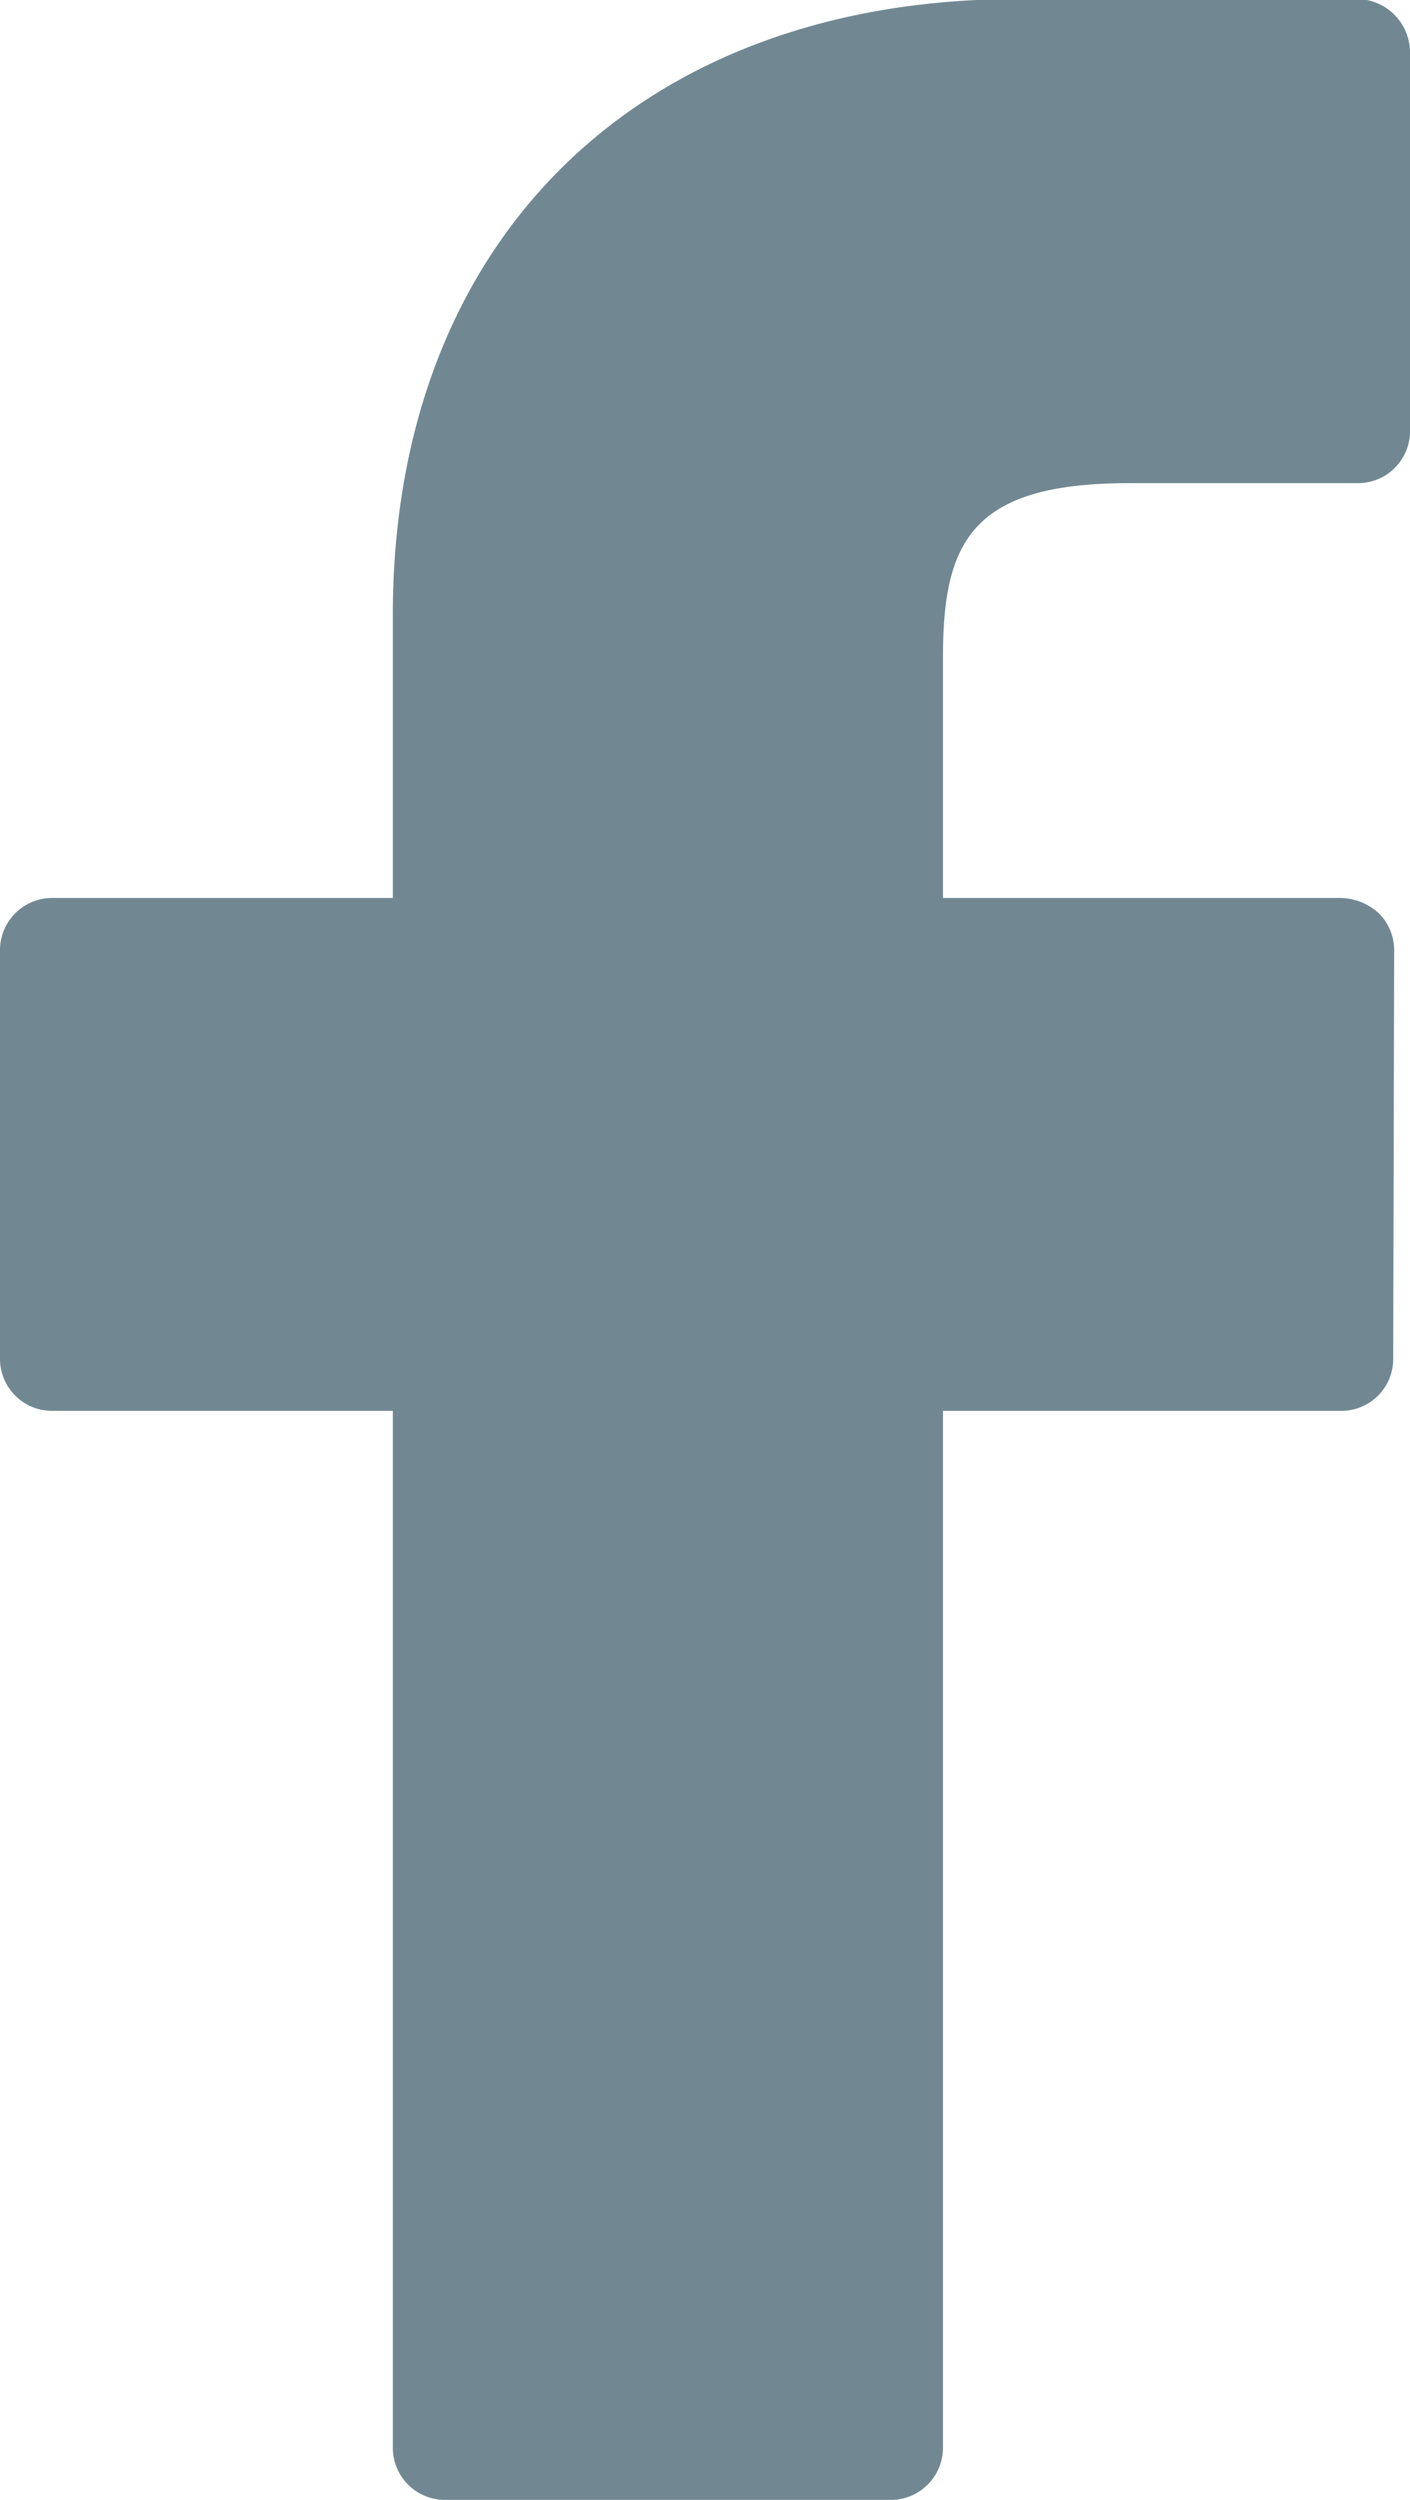
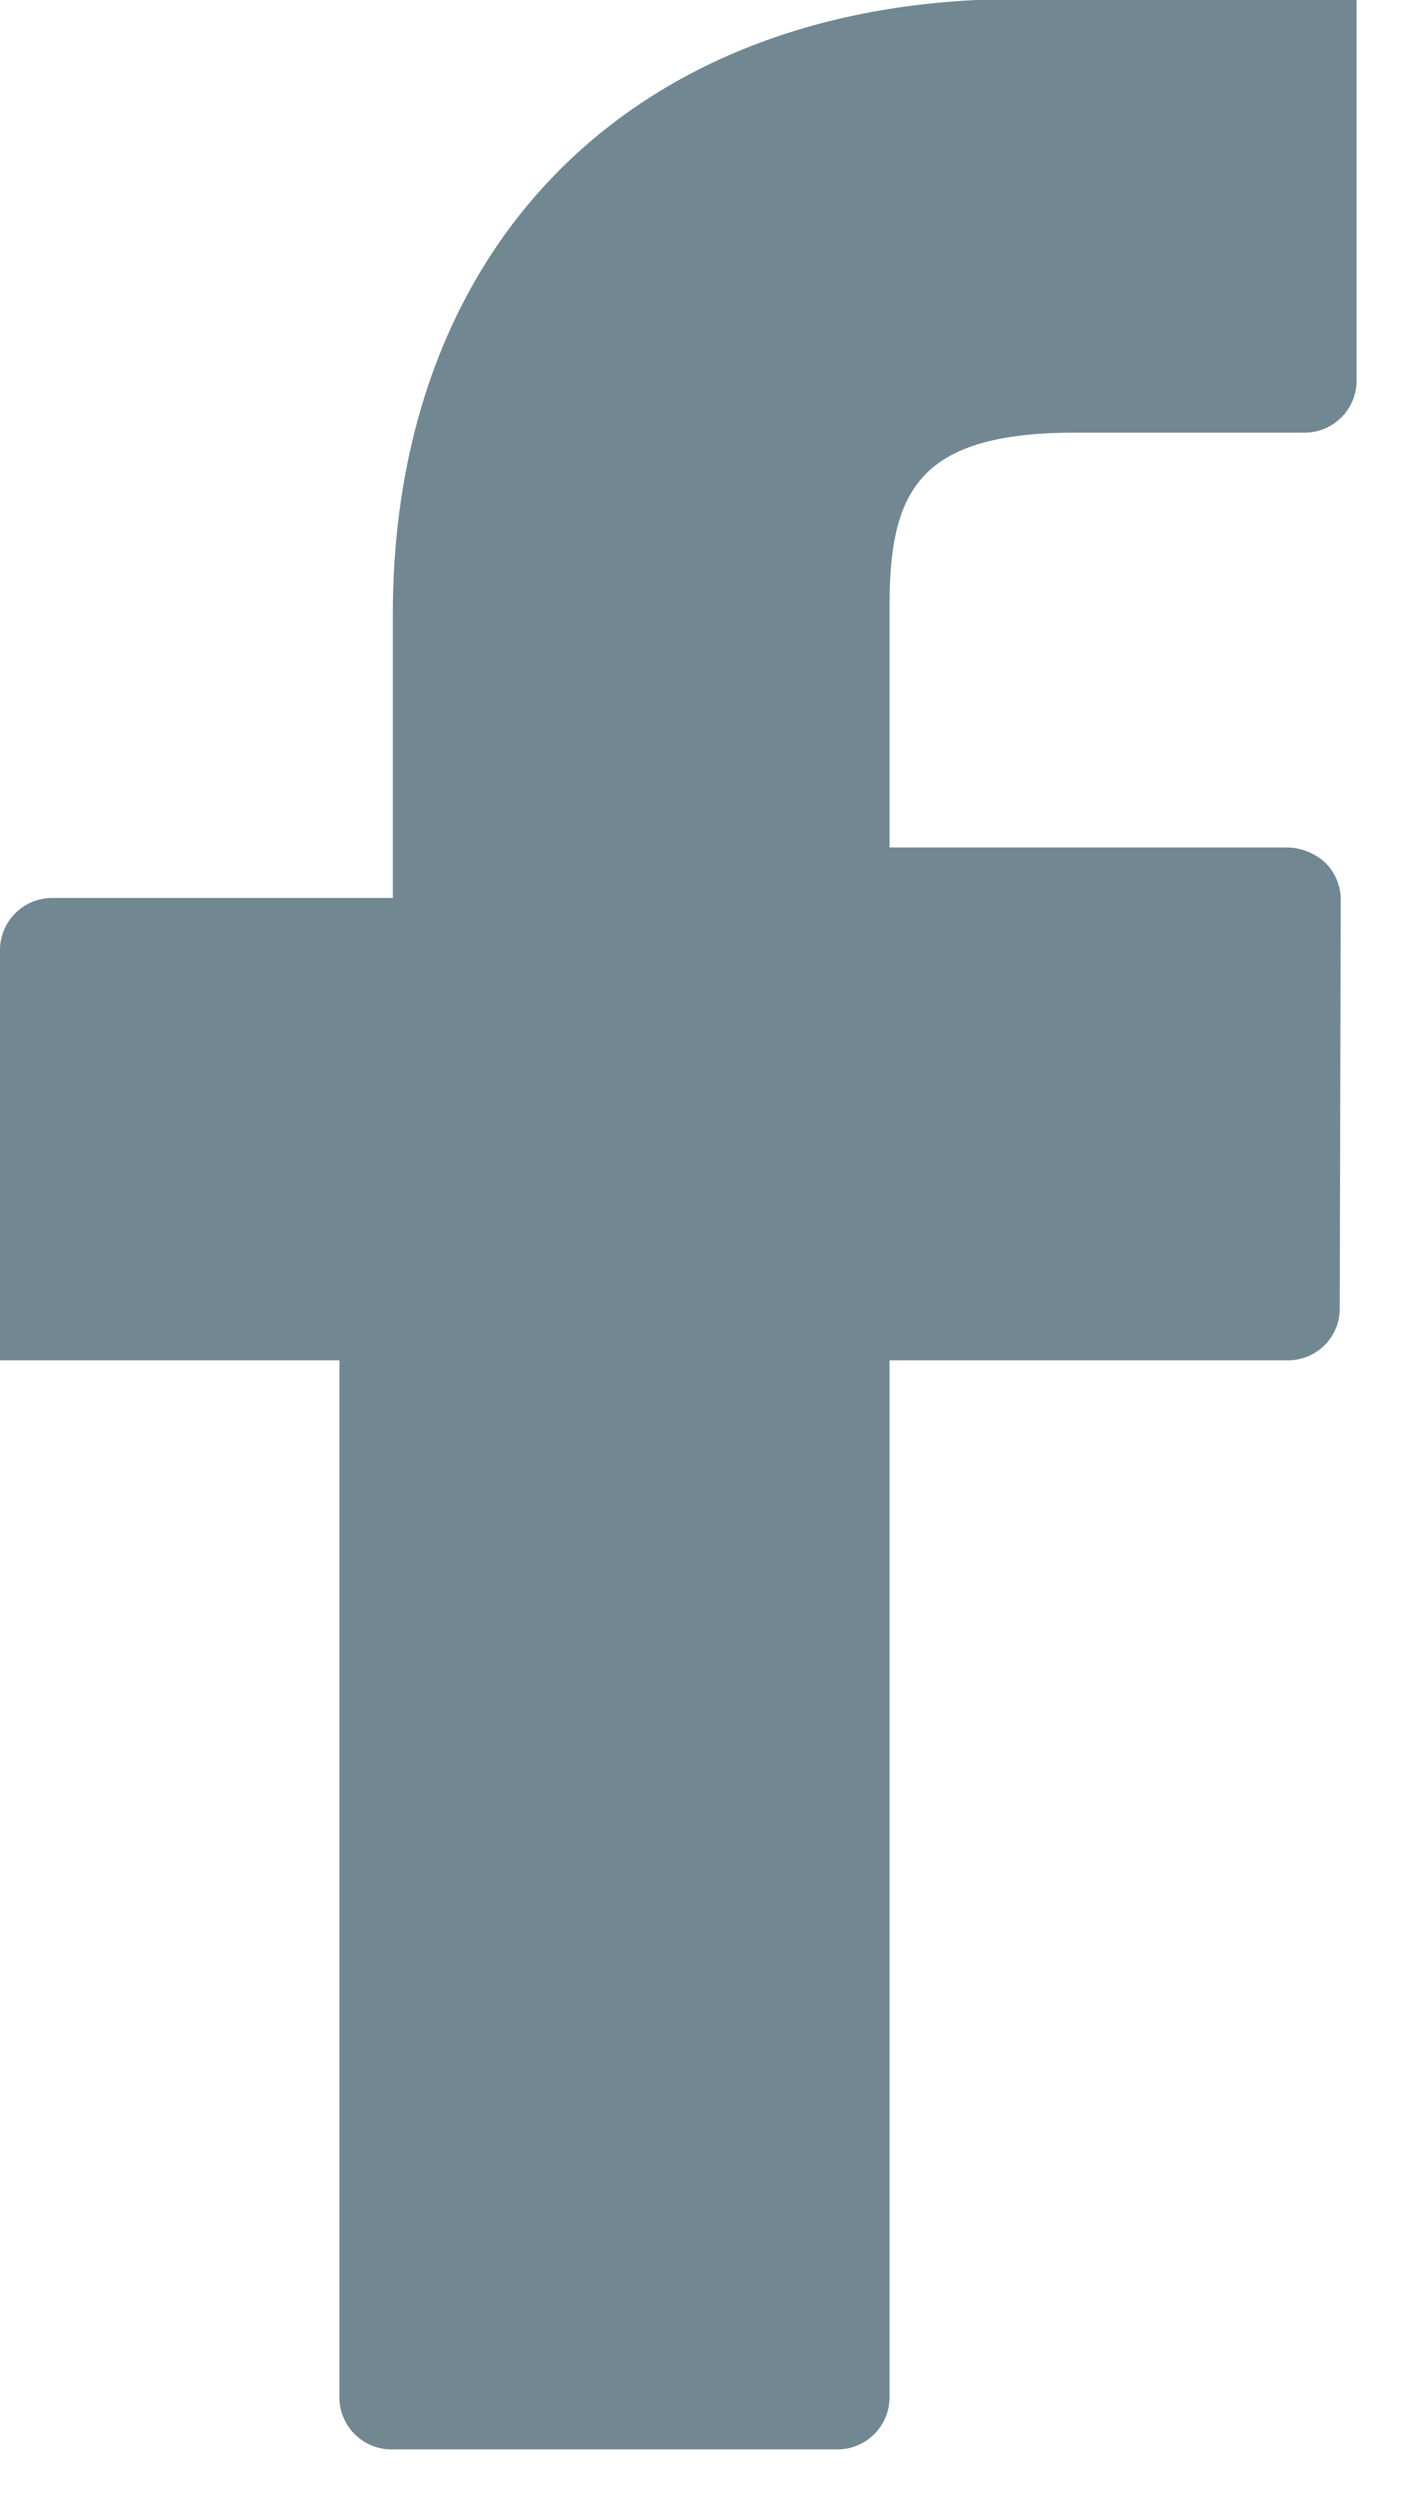
<svg xmlns="http://www.w3.org/2000/svg" width="14.25" height="25.25" viewBox="0 0 14.25 25.25">
  <defs>
    <style>
      .cls-1 {
        fill: #718893;
        fill-rule: evenodd;
      }
    </style>
  </defs>
-   <path class="cls-1" d="M1081.71,3855.87h-3.42c-3.84,0-6.32,2.44-6.32,6.22v2.86h-3.43a0.527,0.527,0,0,0-.54.52v4.15a0.526,0.526,0,0,0,.54.51h3.43v10.48a0.527,0.527,0,0,0,.54.52h4.48a0.527,0.527,0,0,0,.54-0.52v-10.48h4.02a0.523,0.523,0,0,0,.53-0.51l0.01-4.15a0.523,0.523,0,0,0-.16-0.37,0.584,0.584,0,0,0-.38-0.15h-4.02v-2.43c0-1.17.29-1.76,1.88-1.76h2.3a0.526,0.526,0,0,0,.54-0.51v-3.86A0.541,0.541,0,0,0,1081.71,3855.87Z" transform="translate(-1068 -3855.88)" />
+   <path class="cls-1" d="M1081.71,3855.87h-3.42c-3.84,0-6.32,2.44-6.32,6.22v2.86h-3.43a0.527,0.527,0,0,0-.54.52v4.15h3.43v10.48a0.527,0.527,0,0,0,.54.52h4.48a0.527,0.527,0,0,0,.54-0.52v-10.48h4.02a0.523,0.523,0,0,0,.53-0.51l0.01-4.15a0.523,0.523,0,0,0-.16-0.37,0.584,0.584,0,0,0-.38-0.15h-4.02v-2.43c0-1.17.29-1.76,1.88-1.76h2.3a0.526,0.526,0,0,0,.54-0.51v-3.86A0.541,0.541,0,0,0,1081.71,3855.87Z" transform="translate(-1068 -3855.88)" />
</svg>